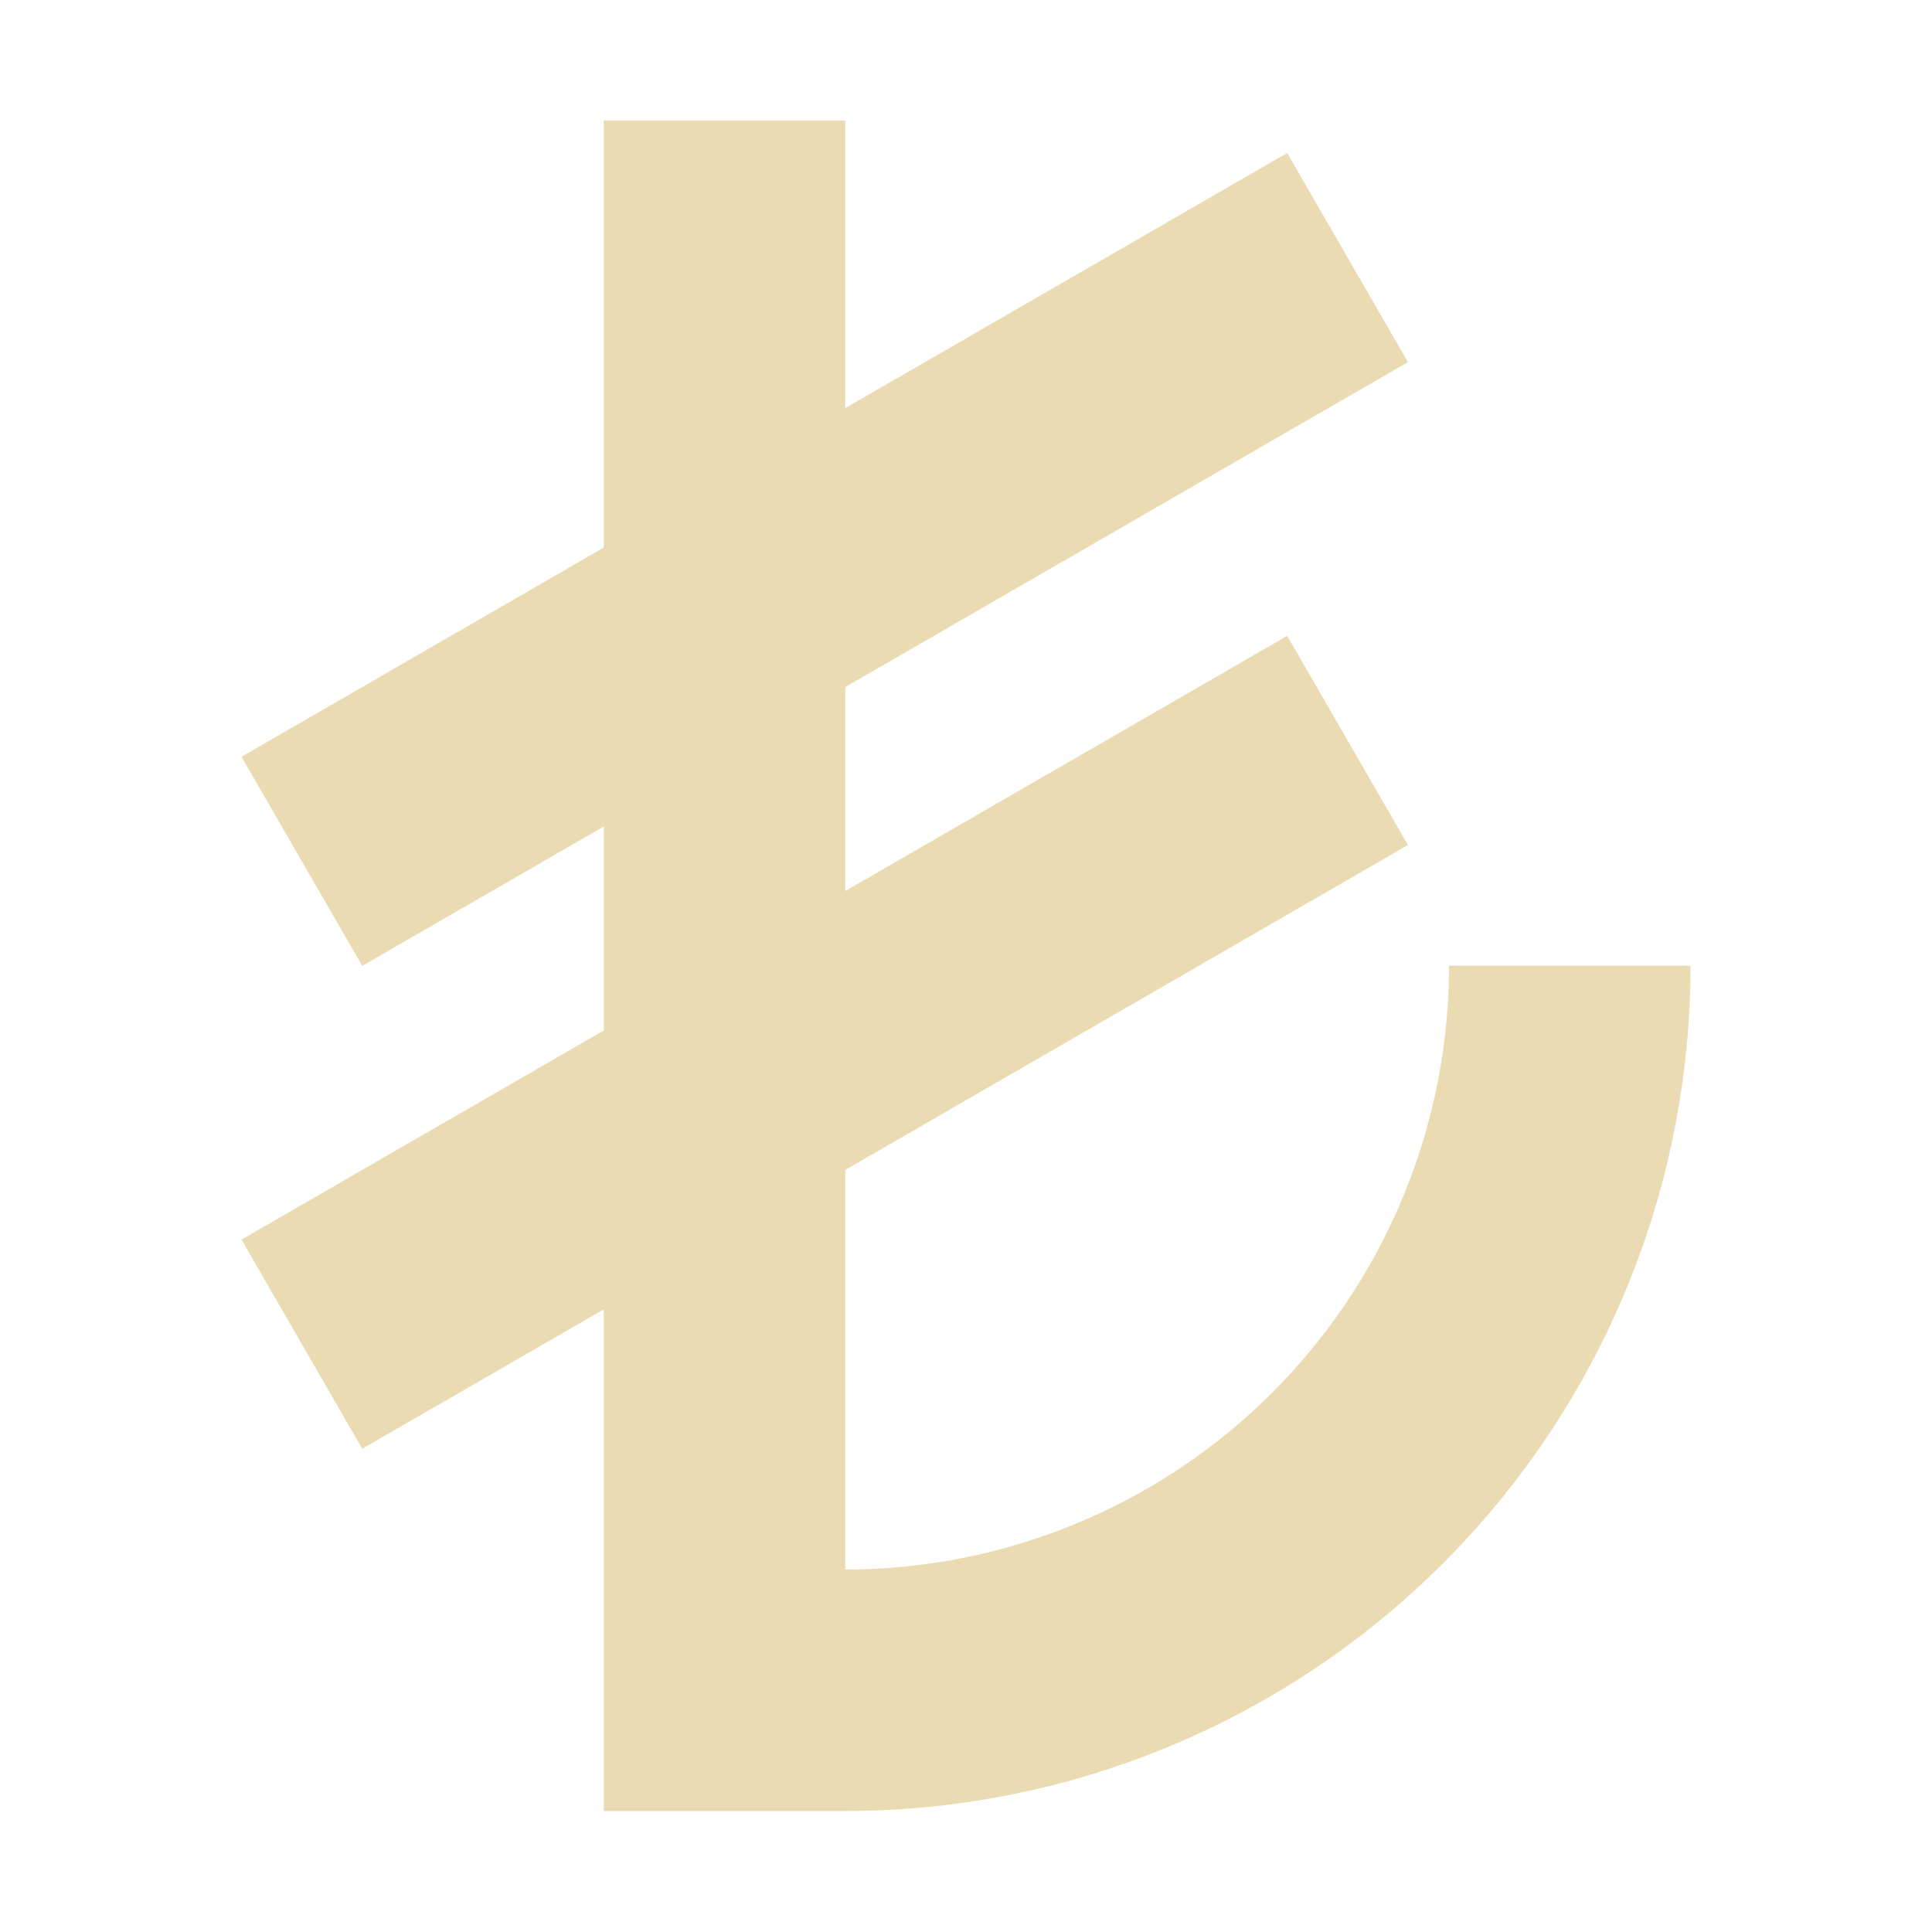
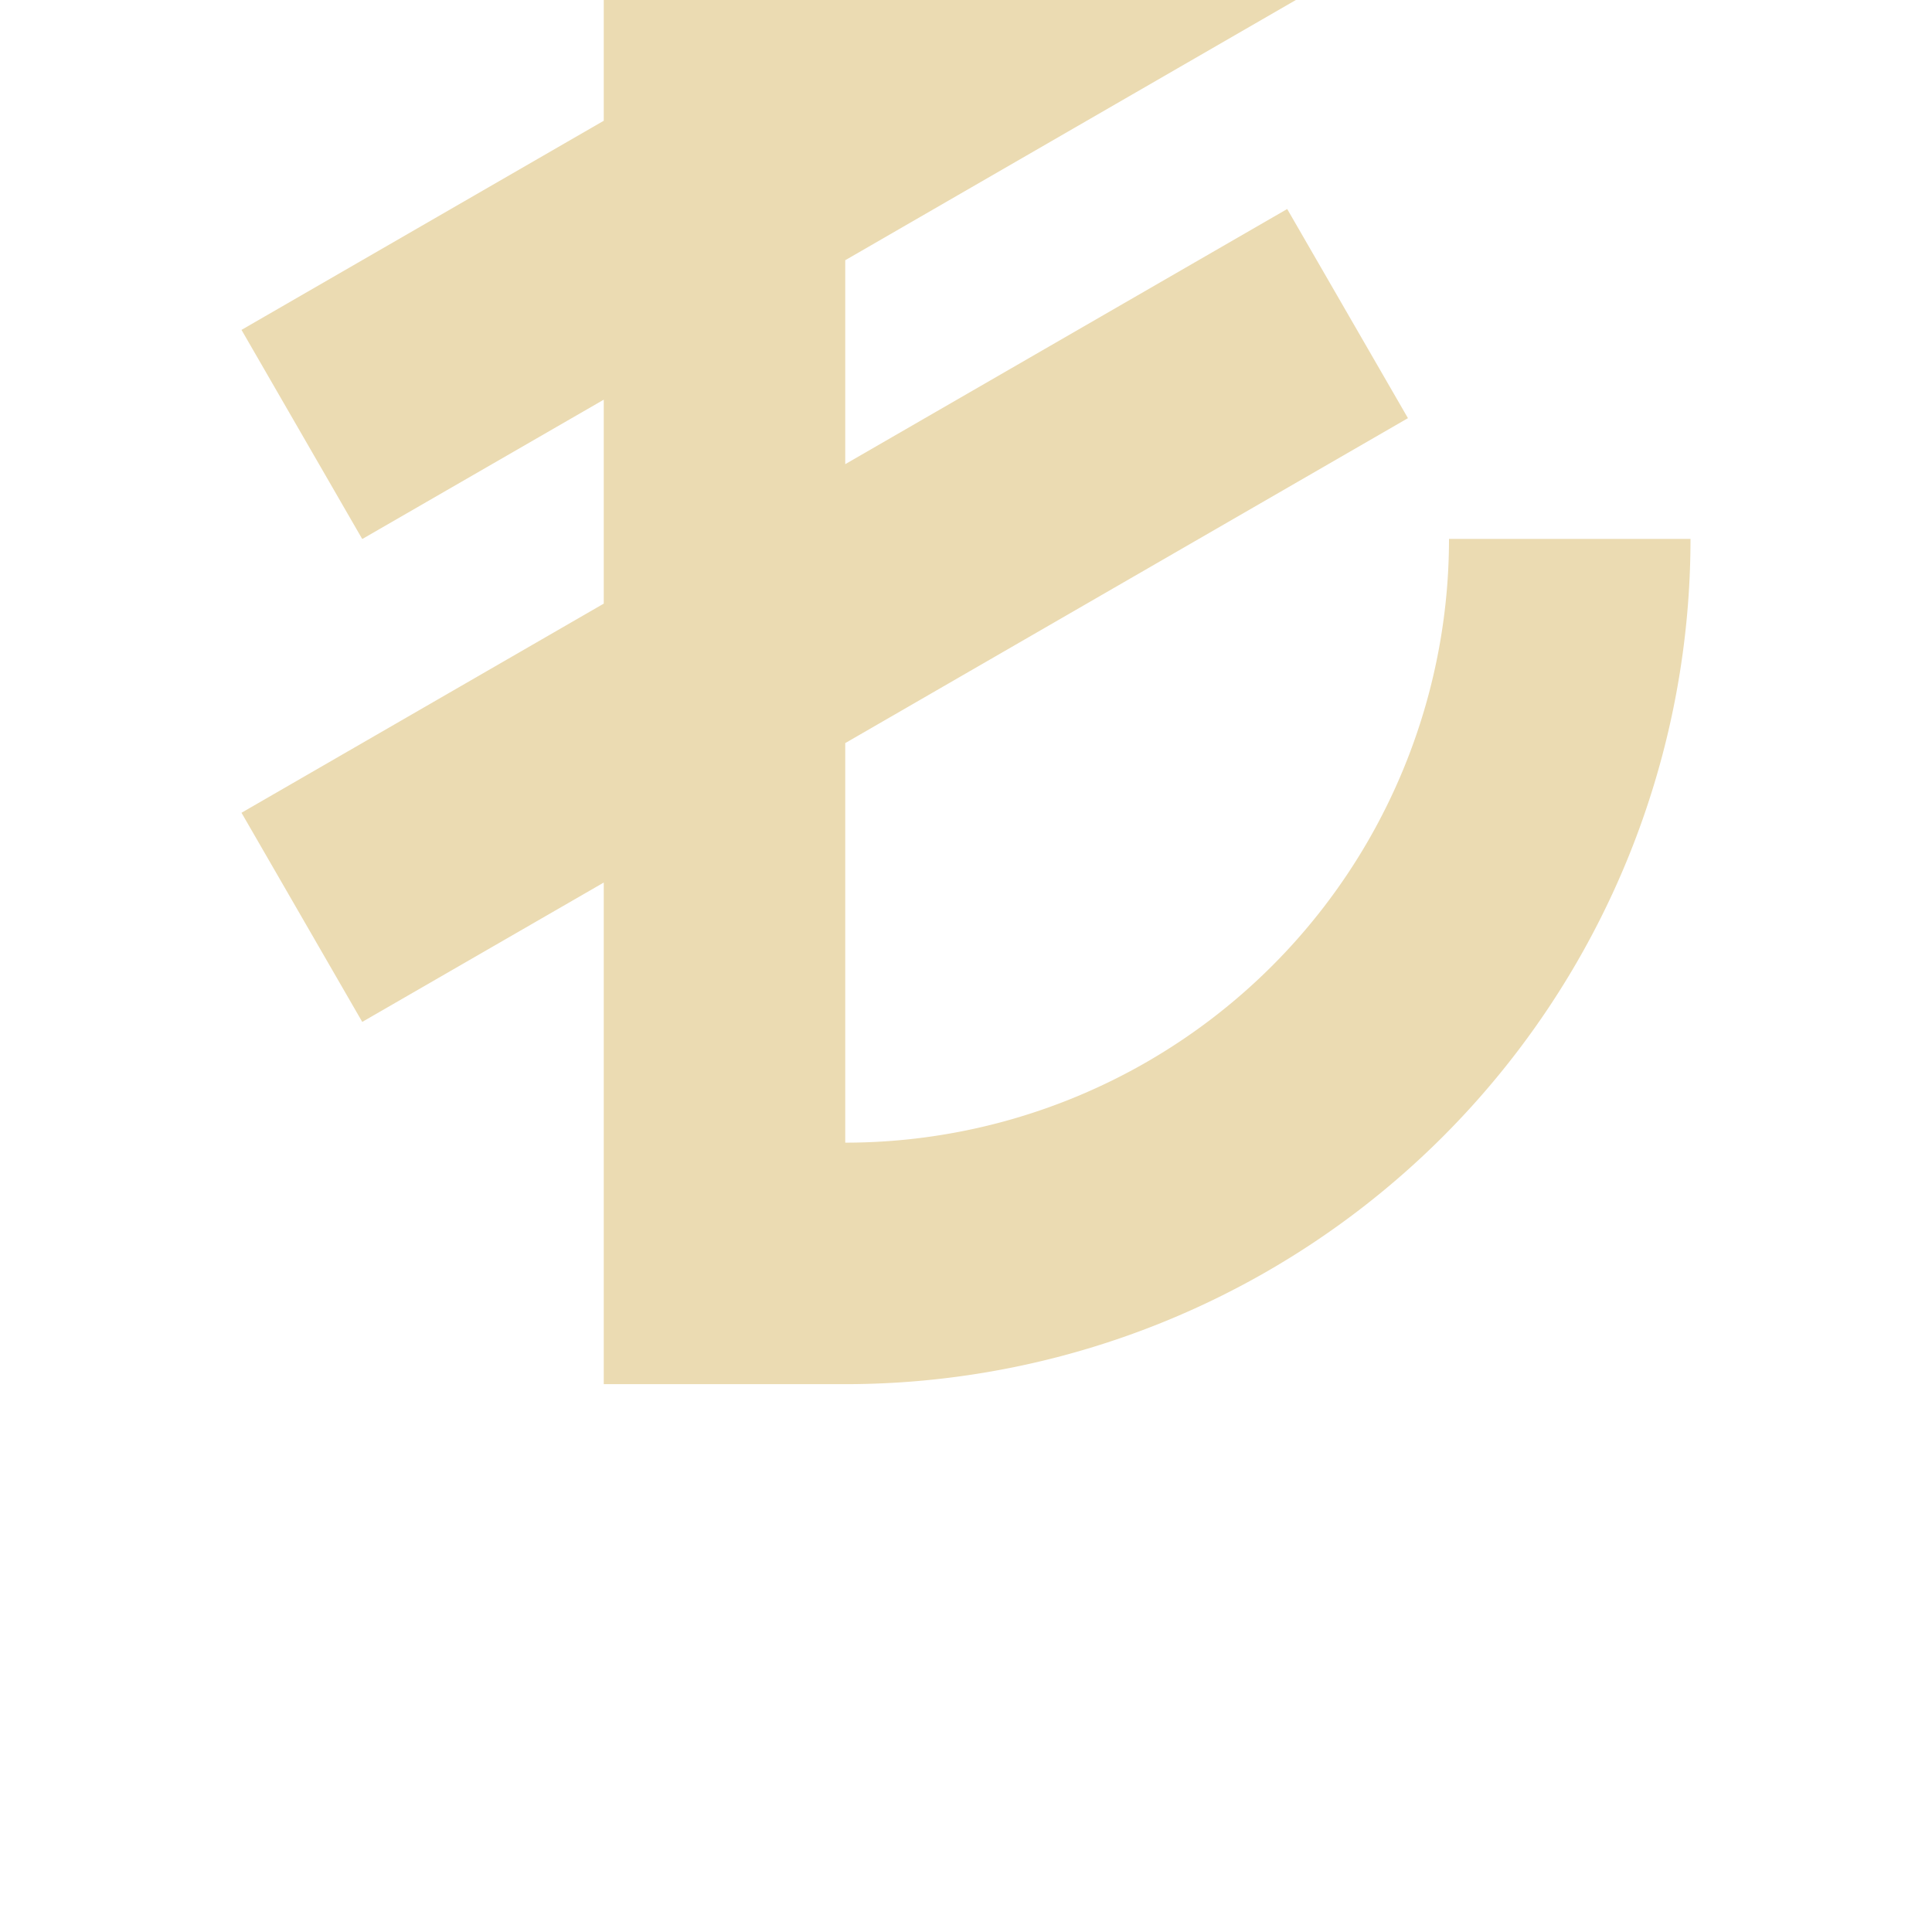
<svg xmlns="http://www.w3.org/2000/svg" width="16" height="16" version="1.1">
  <defs>
    <style id="current-color-scheme" type="text/css">.ColorScheme-Text { color:#ebdbb2; } .ColorScheme-Highlight { color:#458588; }</style>
  </defs>
-   <path class="ColorScheme-Text" d="m5 1v3.535l-3 1.732 1 1.732 2-1.154v1.689l-3 1.732 1 1.732 2-1.154v4.154h2a7 7 0 0 0 7-7h-2a5 5 0 0 1-5 5v-3.309l4.66-2.691-1-1.732-3.66 2.113v-1.689l4.66-2.691-1-1.732-3.66 2.113v-2.381h-2z" fill="currentColor" />
+   <path class="ColorScheme-Text" d="m5 1l-3 1.732 1 1.732 2-1.154v1.689l-3 1.732 1 1.732 2-1.154v4.154h2a7 7 0 0 0 7-7h-2a5 5 0 0 1-5 5v-3.309l4.66-2.691-1-1.732-3.66 2.113v-1.689l4.66-2.691-1-1.732-3.66 2.113v-2.381h-2z" fill="currentColor" />
</svg>